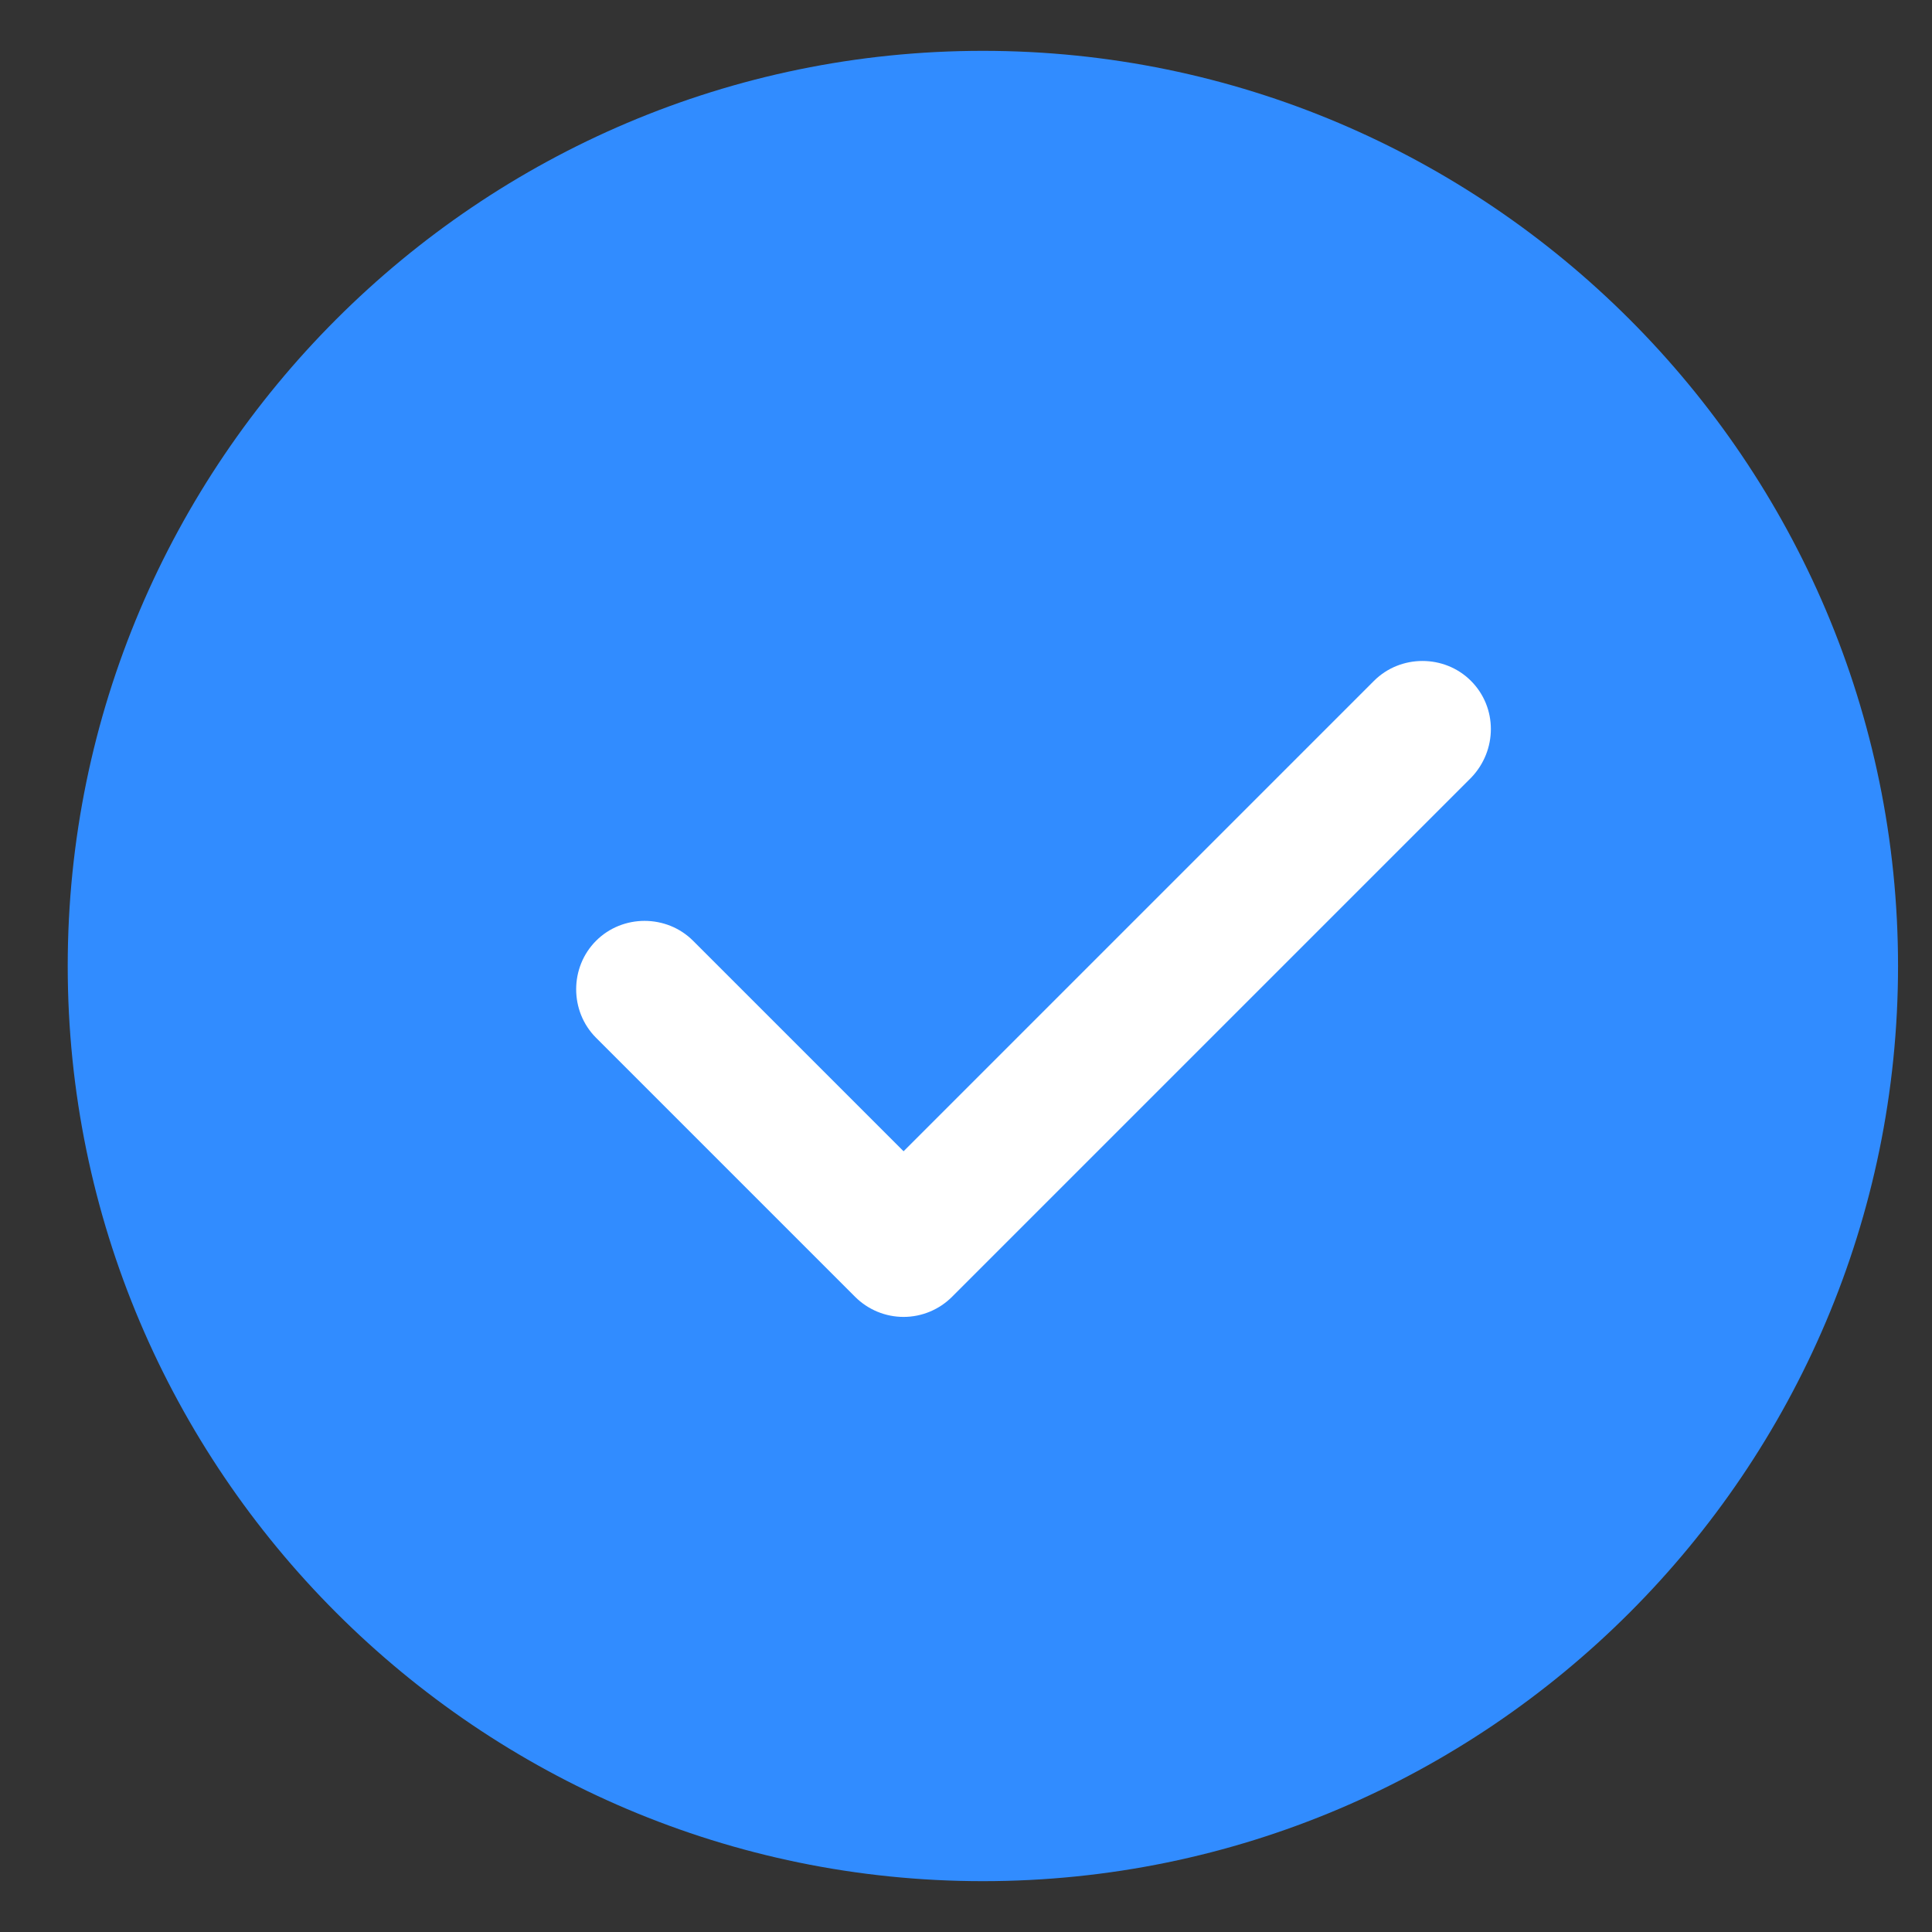
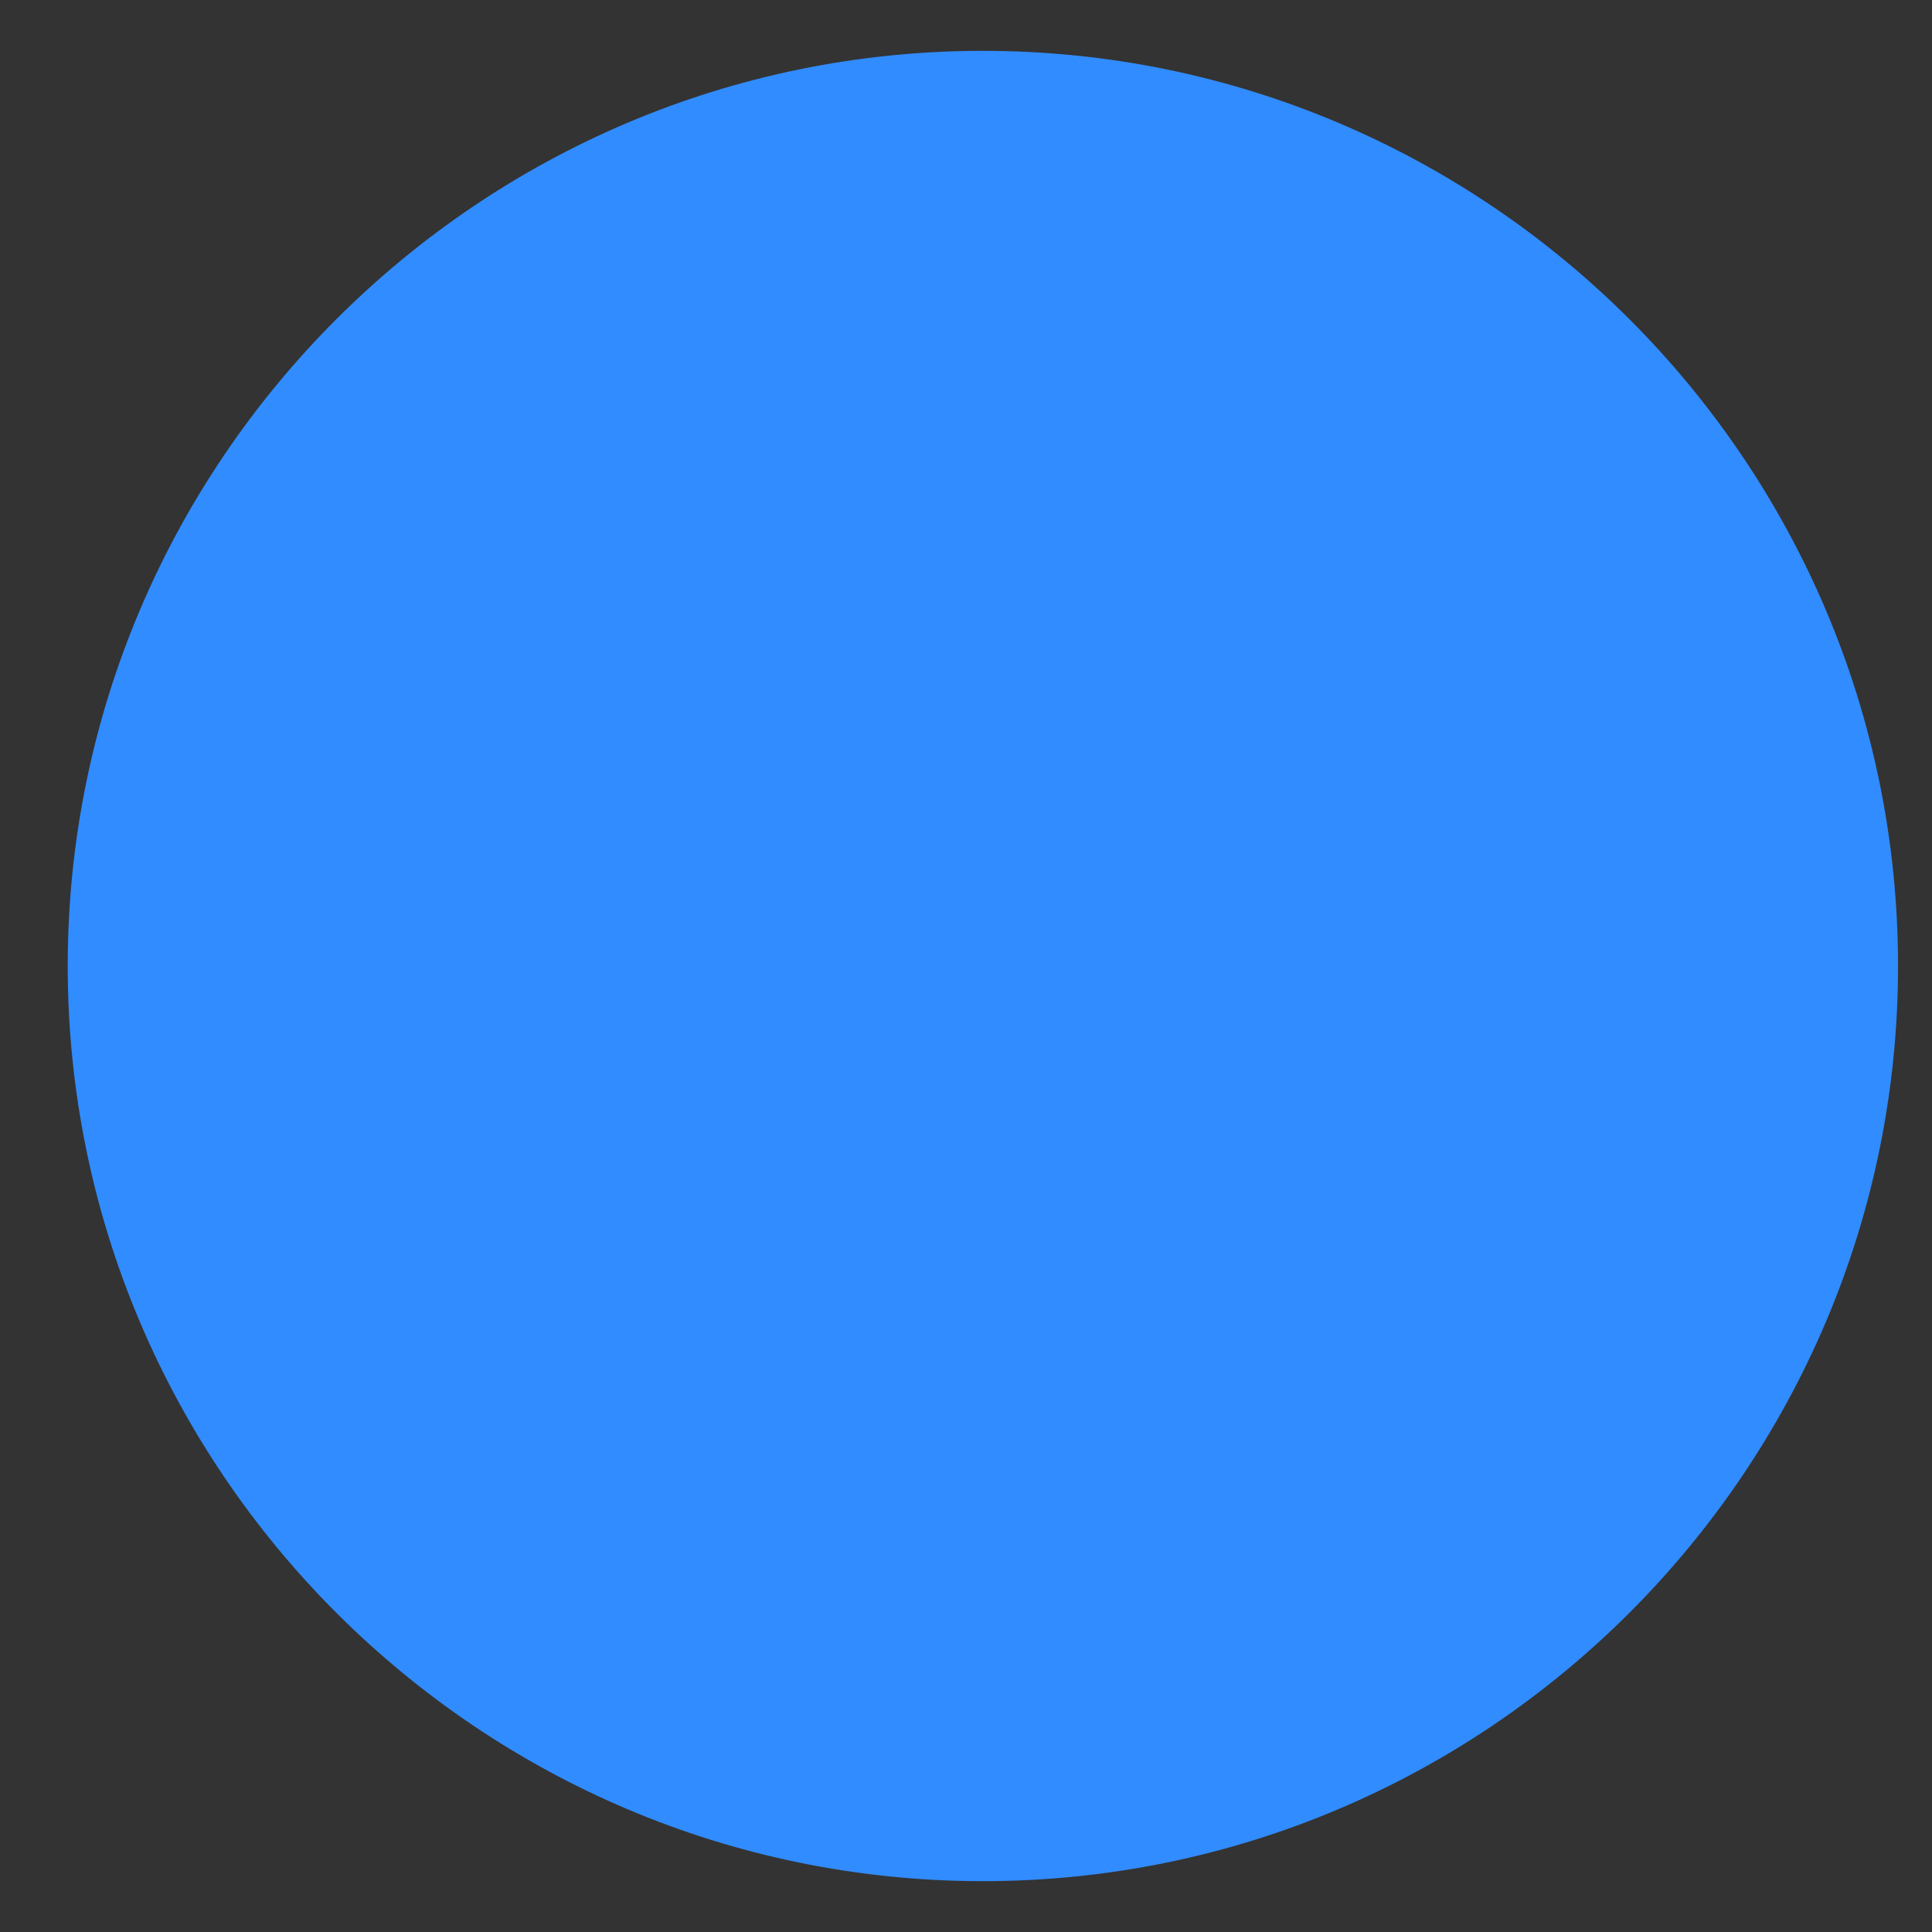
<svg xmlns="http://www.w3.org/2000/svg" width="19" height="19" viewBox="0 0 19 19" fill="none">
  <rect x="0" y="0" width="19" height="19" fill="#333333" stroke="none" />
  <path d="M9.666 0.5C4.707 0.5 0.666 4.541 0.666 9.5C0.666 14.459 4.707 18.5 9.666 18.5C14.625 18.5 18.666 14.459 18.666 9.5C18.666 4.541 14.625 0.5 9.666 0.5Z" fill="#318CFF" />
-   <path d="M14.466 7.65L9.363 12.753C9.237 12.879 9.066 12.951 8.886 12.951C8.706 12.951 8.535 12.879 8.409 12.753L5.862 10.206C5.601 9.945 5.601 9.513 5.862 9.252C6.123 8.991 6.555 8.991 6.816 9.252L8.886 11.322L11.199 9.009L13.512 6.696C13.773 6.435 14.205 6.435 14.466 6.696C14.727 6.957 14.727 7.38 14.466 7.65Z" fill="white" />
</svg>